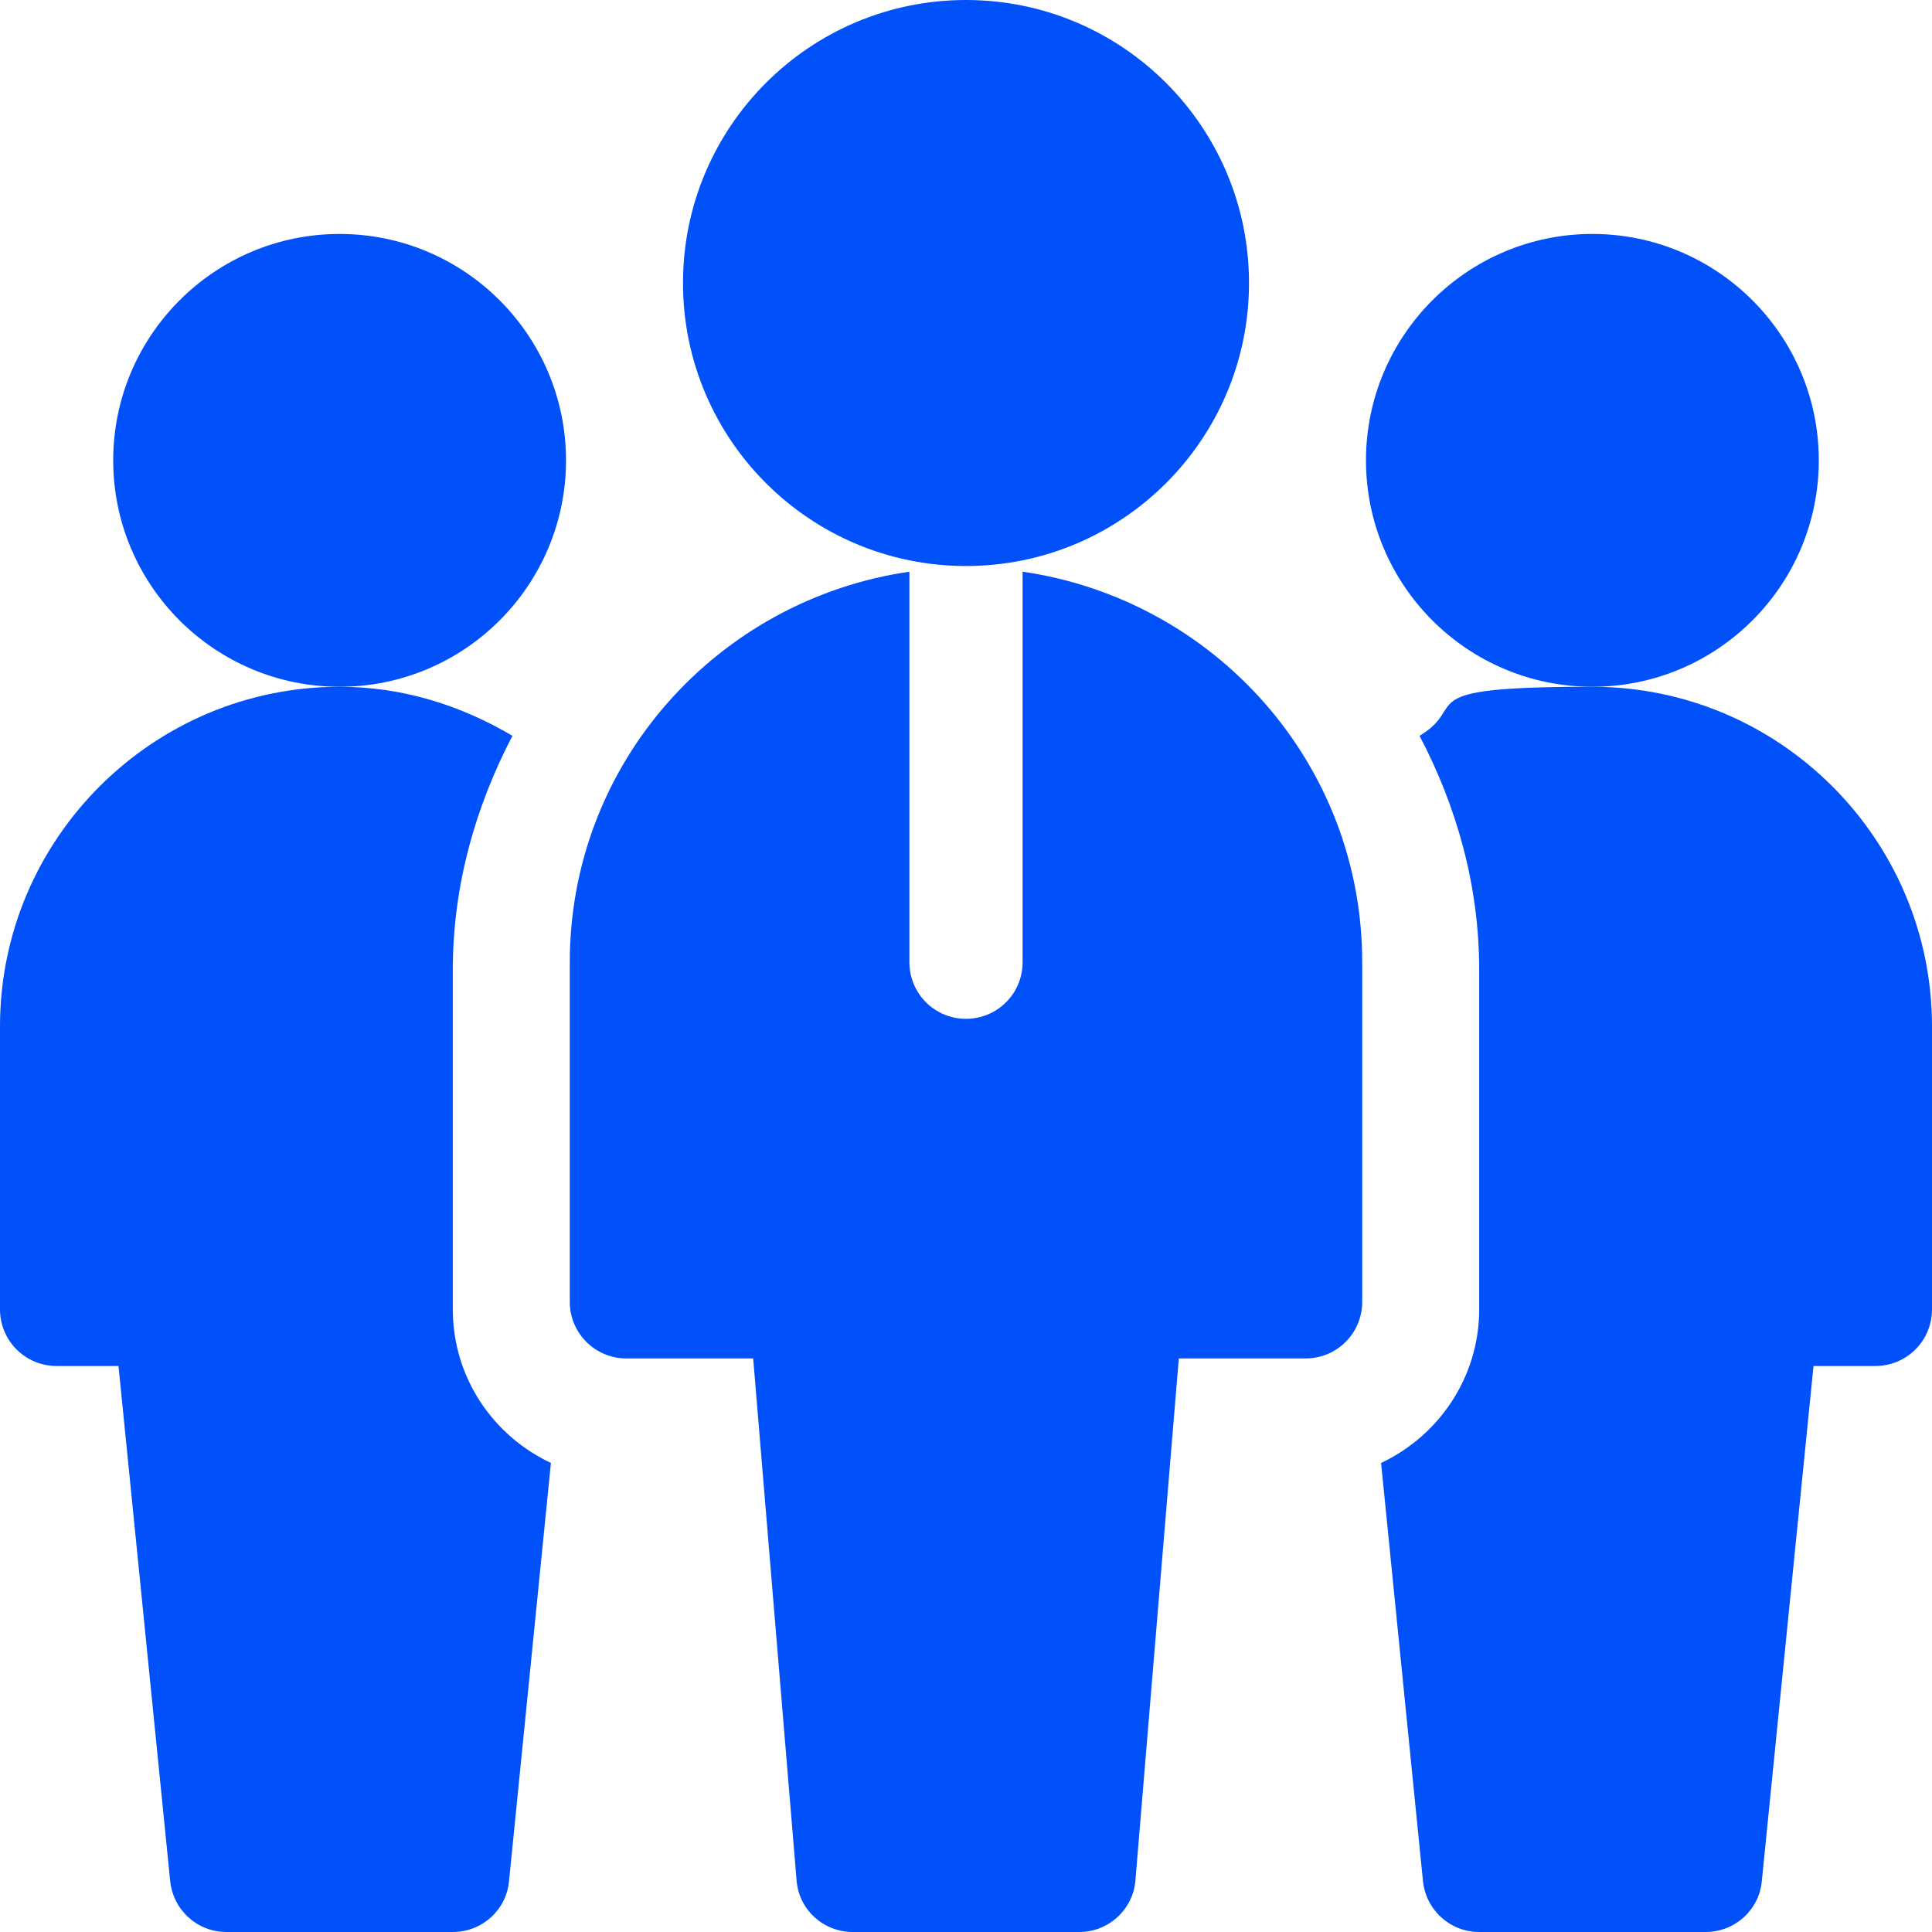
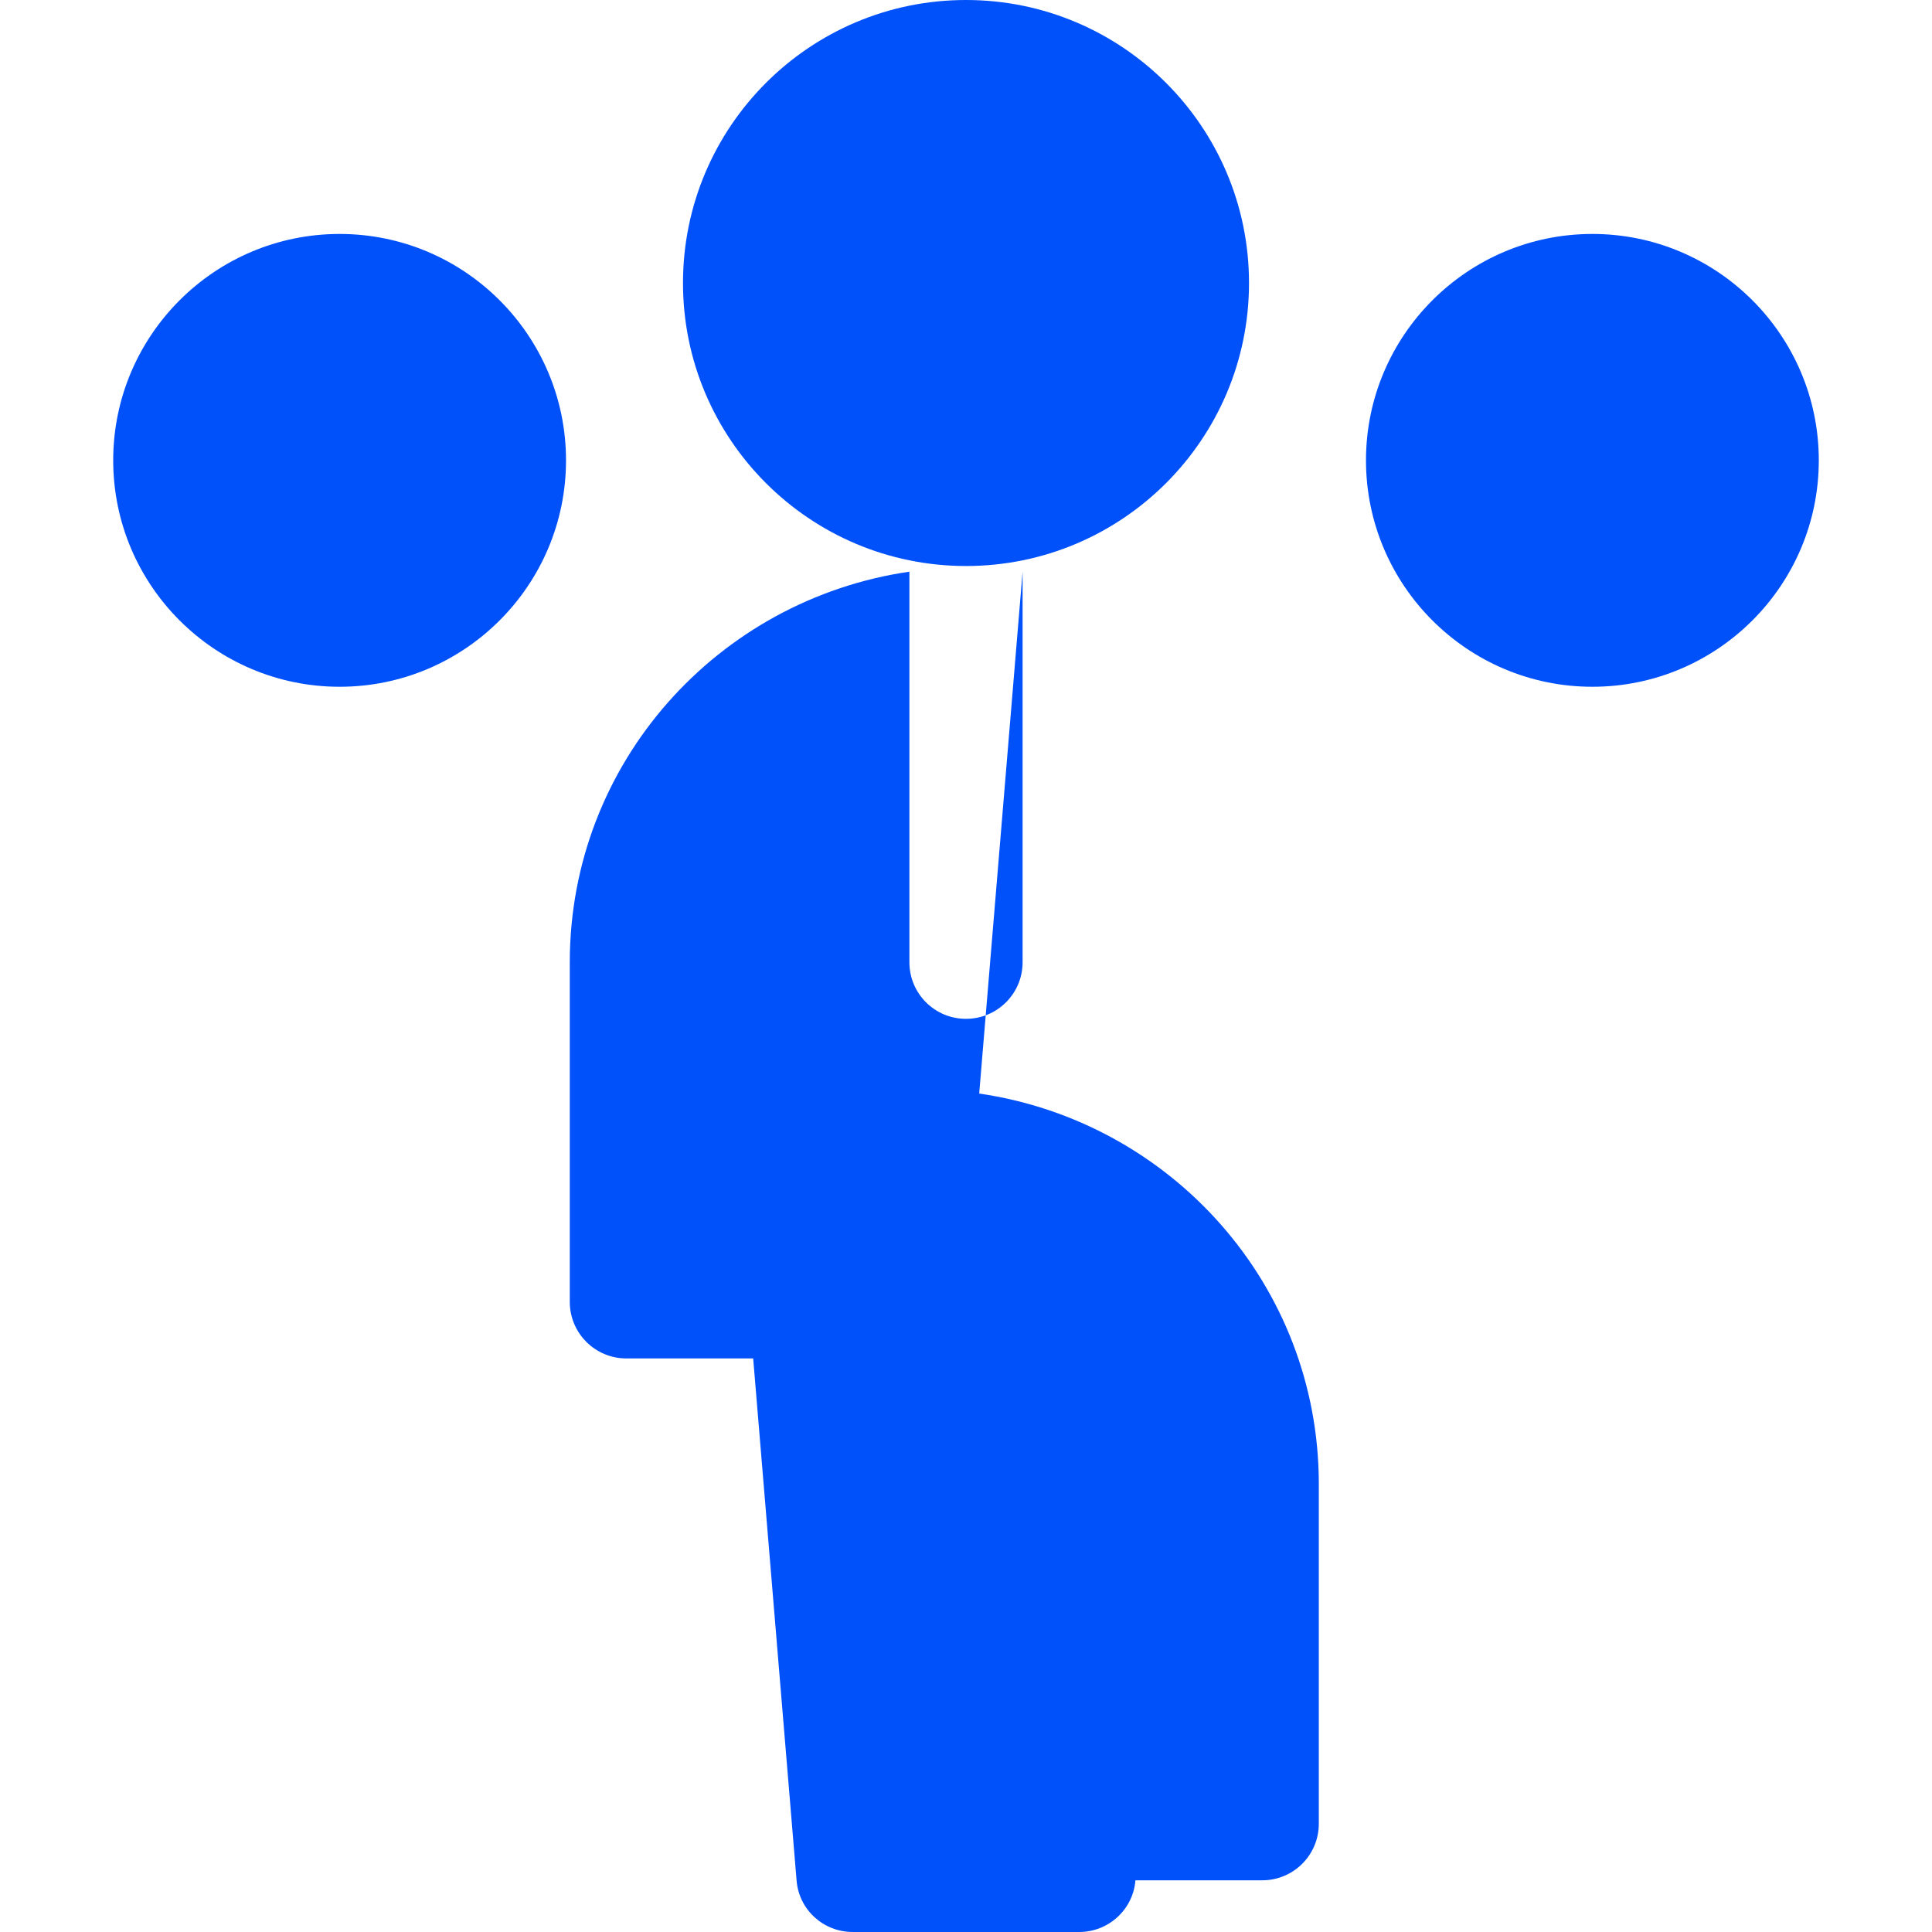
<svg xmlns="http://www.w3.org/2000/svg" id="Capa_1" version="1.1" viewBox="0 0 512 512">
  <defs>
    <style>
      .st0 {
        fill: #0051f9;
      }
    </style>
  </defs>
  <g id="Team_Leader">
    <path class="st0" d="M90,182c-33.1,0-60-26.9-60-60s26.9-60,60-60,60,26.9,60,60-26.9,60-60,60Z" />
    <path class="st0" d="M422,182c-33.1,0-60-26.9-60-60s26.9-60,60-60,60,26.9,60,60-26.9,60-60,60Z" />
    <path class="st0" d="M256,150c-41.4,0-75-33.6-75-75S214.6,0,256,0s75,33.6,75,75-33.6,75-75,75Z" />
-     <path class="st0" d="M271,151.5v103.5c0,8.3-6.7,15-15,15s-15-6.7-15-15v-103.5c-50.8,7.4-90,50.7-90,103.5v90c0,8.3,6.7,15,15,15h33.6l11.5,138.3c.6,7.8,7.1,13.7,14.9,13.7h60c7.8,0,14.3-6,14.9-13.7l11.5-138.3h33.6c8.3,0,15-6.7,15-15v-90c0-52.8-39.2-96.1-90-103.5h0Z" />
+     <path class="st0" d="M271,151.5v103.5c0,8.3-6.7,15-15,15s-15-6.7-15-15v-103.5c-50.8,7.4-90,50.7-90,103.5v90c0,8.3,6.7,15,15,15h33.6l11.5,138.3c.6,7.8,7.1,13.7,14.9,13.7h60c7.8,0,14.3-6,14.9-13.7h33.6c8.3,0,15-6.7,15-15v-90c0-52.8-39.2-96.1-90-103.5h0Z" />
  </g>
-   <path class="st0" d="M120,347v-90c0-22.5,6.1-43.4,15.8-62-13.5-8-29-13-45.8-13C40.4,182,0,222.4,0,272v75c0,8.3,6.7,15,15,15h16.4l13.7,136.5c.8,7.7,7.2,13.5,14.9,13.5h60c7.7,0,14.2-5.8,14.9-13.5l11.1-110.8c-15.3-7.2-26-22.6-26-40.7Z" />
-   <path class="st0" d="M512,272c0-49.6-40.4-90-90-90s-32.3,4.9-45.8,13c9.8,18.7,15.8,39.6,15.8,62v90c0,18-10.7,33.5-26,40.7l11.1,110.8c.8,7.7,7.2,13.5,14.9,13.5h60c7.7,0,14.2-5.8,14.9-13.5l13.7-136.5h16.4c8.3,0,15-6.7,15-15v-75Z" />
</svg>